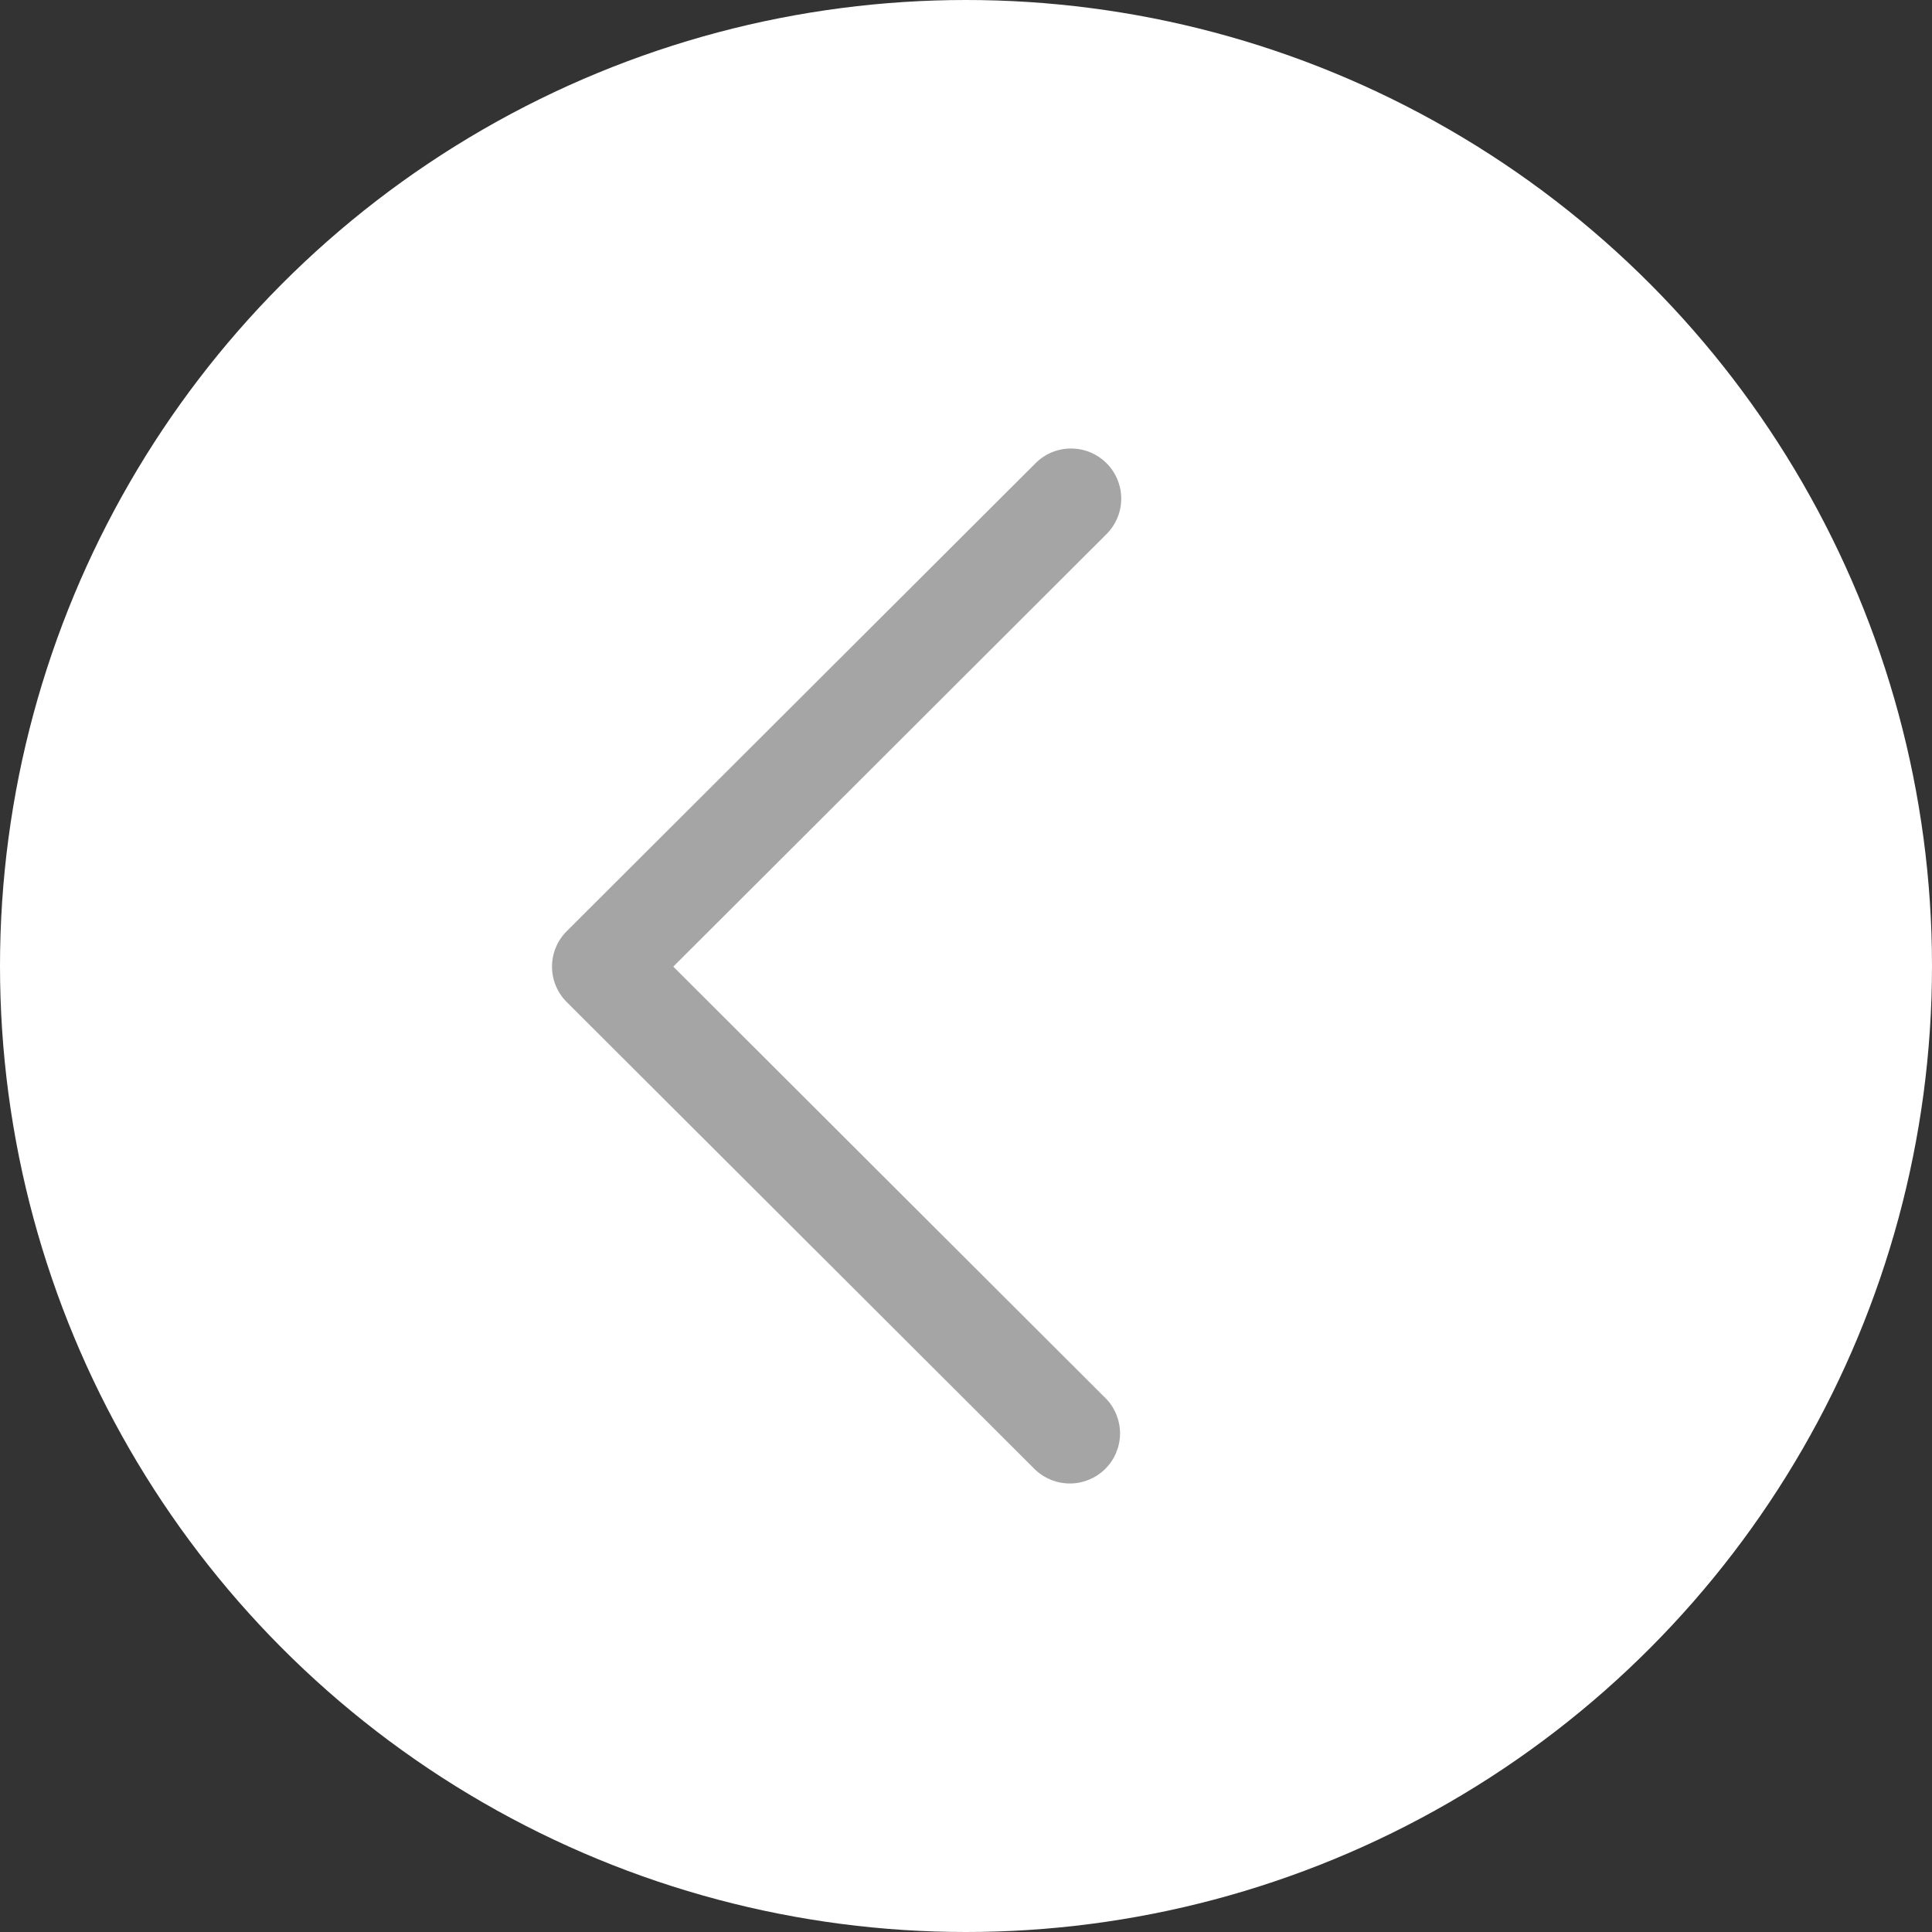
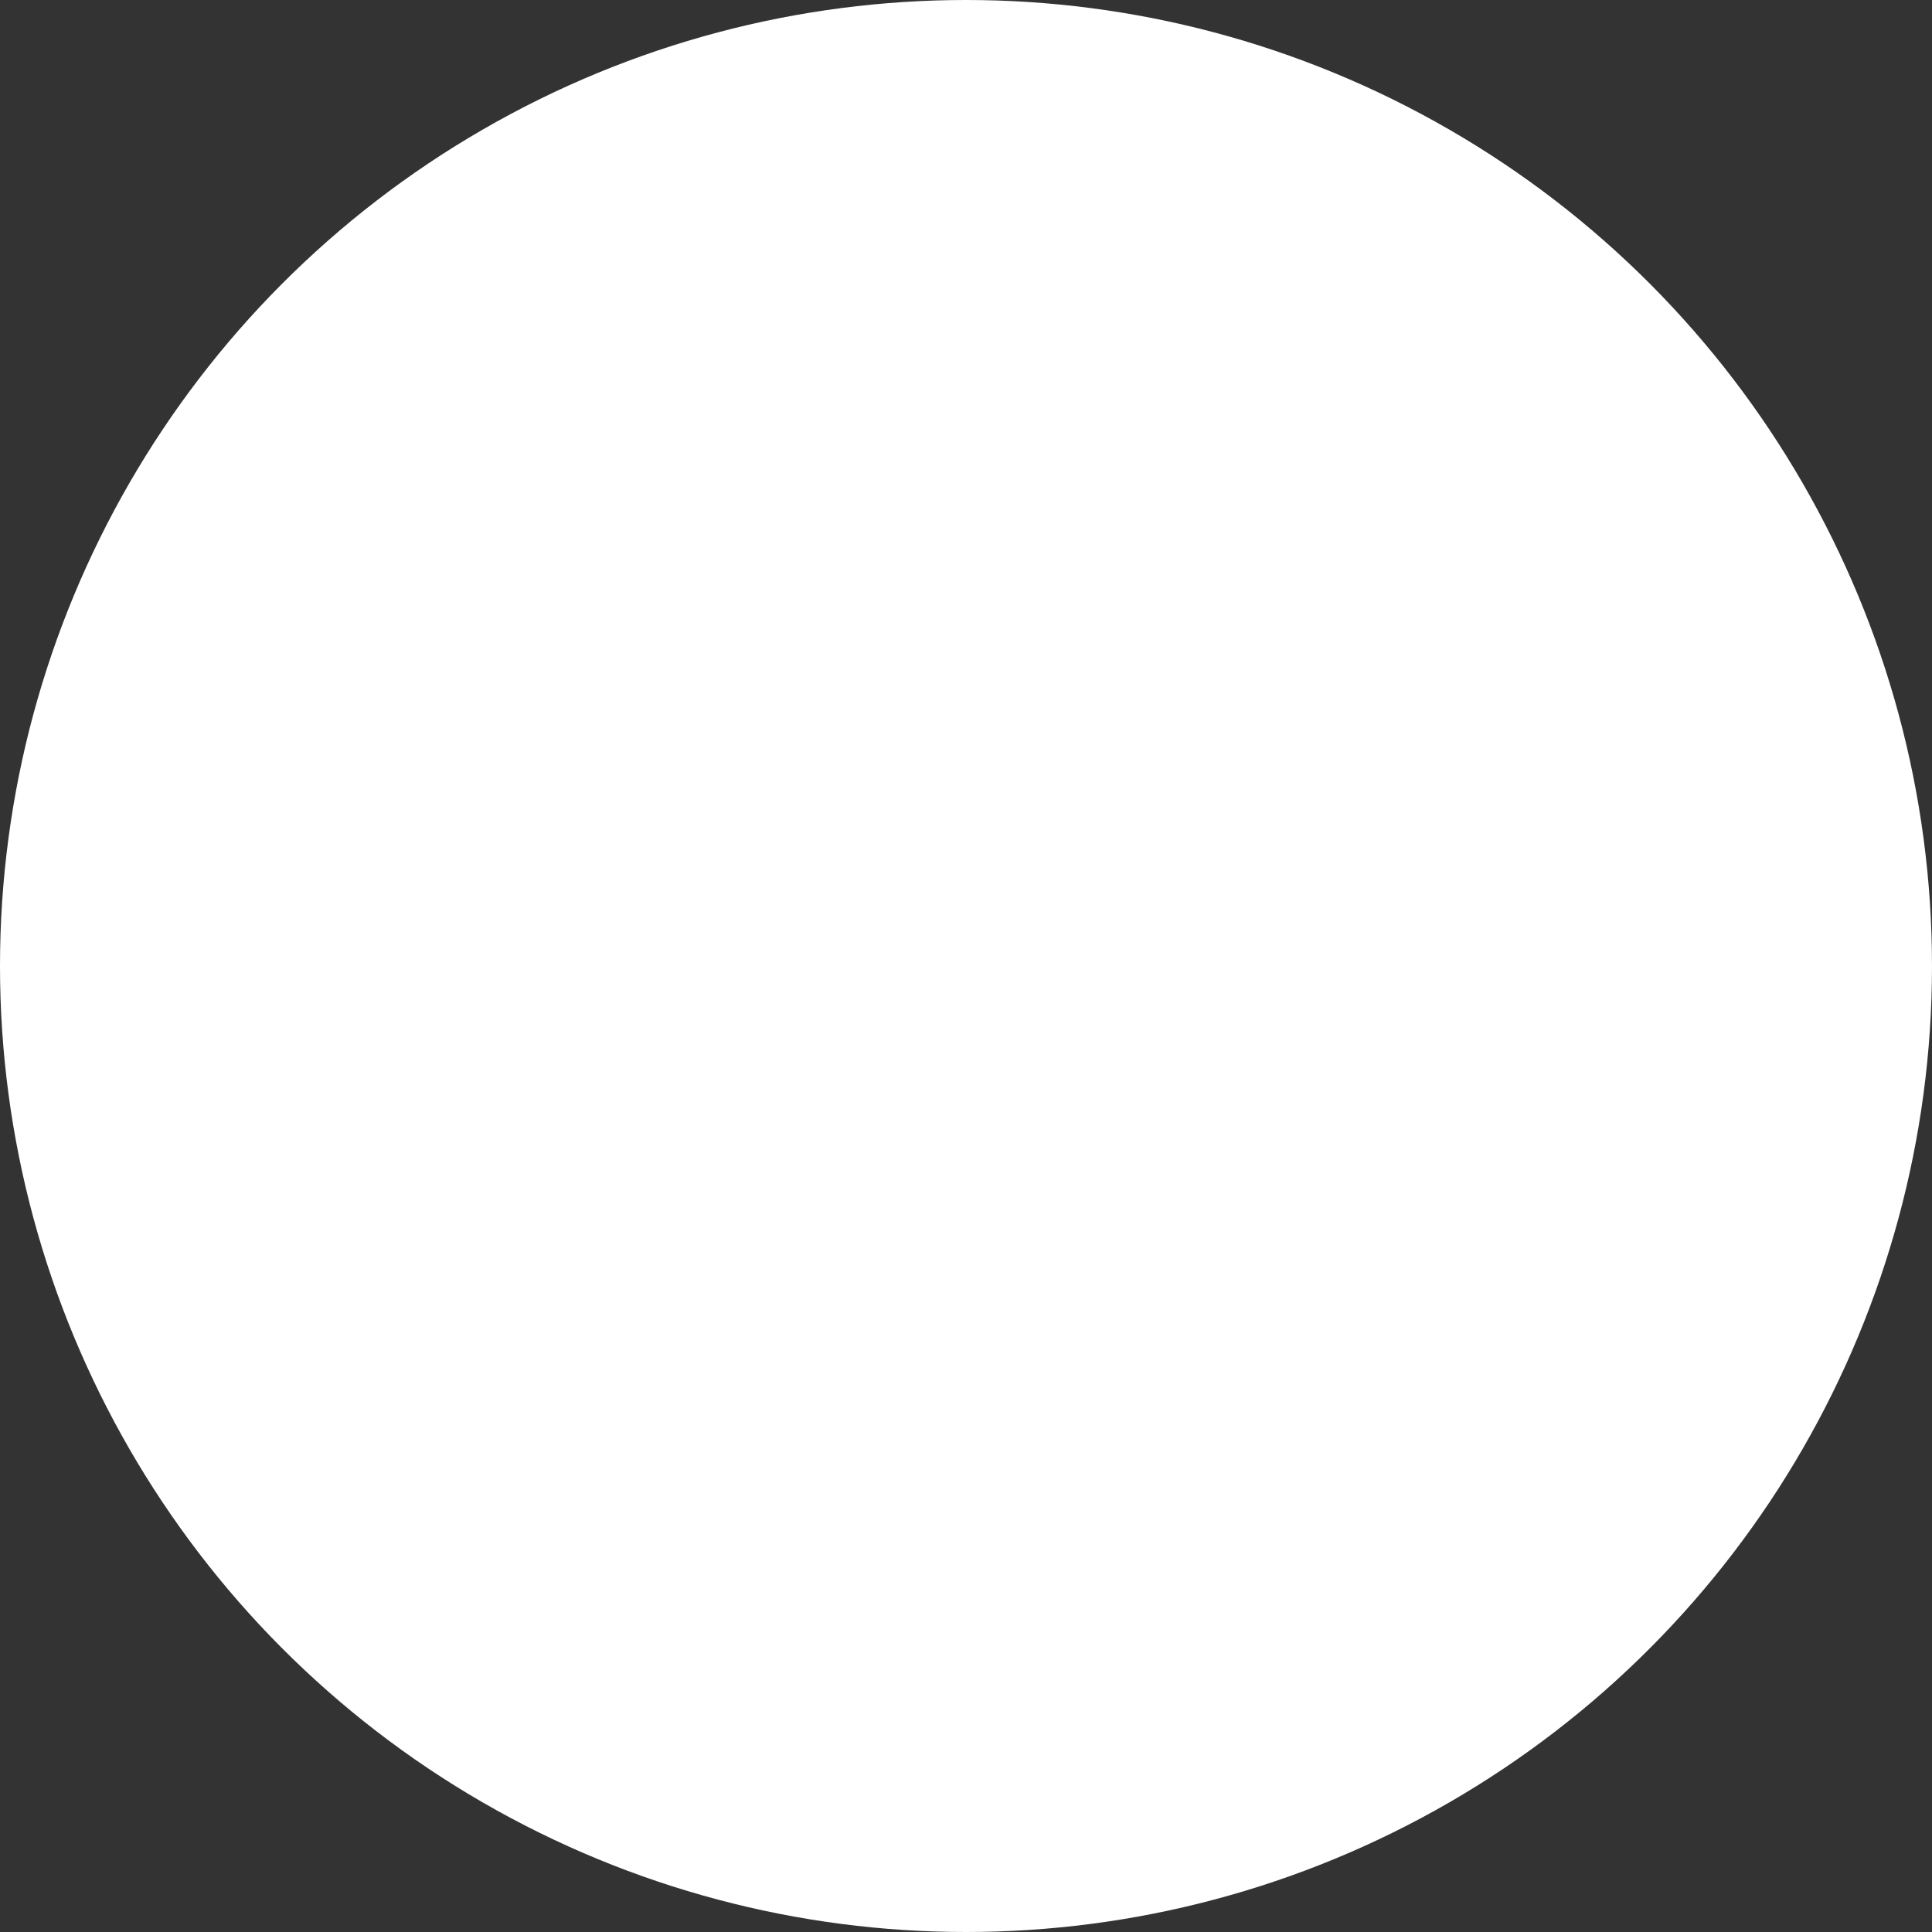
<svg xmlns="http://www.w3.org/2000/svg" width="112" height="112" viewBox="0 0 112 112" fill="none">
  <rect x="0" y="0" width="112" height="112" fill="#333333" stroke="none" />
  <circle cx="56" cy="56" r="56" fill="white" />
-   <path d="M62.09 26C62.666 26 63.229 26.171 63.707 26.491C64.185 26.81 64.558 27.264 64.778 27.795C64.999 28.326 65.056 28.91 64.944 29.473C64.832 30.037 64.555 30.554 64.148 30.961L39.031 56.036L64.148 81.112C64.663 81.663 64.943 82.391 64.93 83.144C64.916 83.898 64.611 84.616 64.077 85.149C63.543 85.681 62.824 85.986 62.069 85.999C61.315 86.013 60.585 85.733 60.033 85.22L32.853 58.09C32.583 57.821 32.368 57.501 32.222 57.148C32.075 56.796 32 56.418 32 56.036C32 55.655 32.075 55.277 32.222 54.924C32.368 54.572 32.583 54.252 32.853 53.982L60.033 26.853C60.302 26.582 60.623 26.367 60.976 26.22C61.329 26.074 61.708 25.999 62.09 26Z" fill="#A5A5A5" />
</svg>